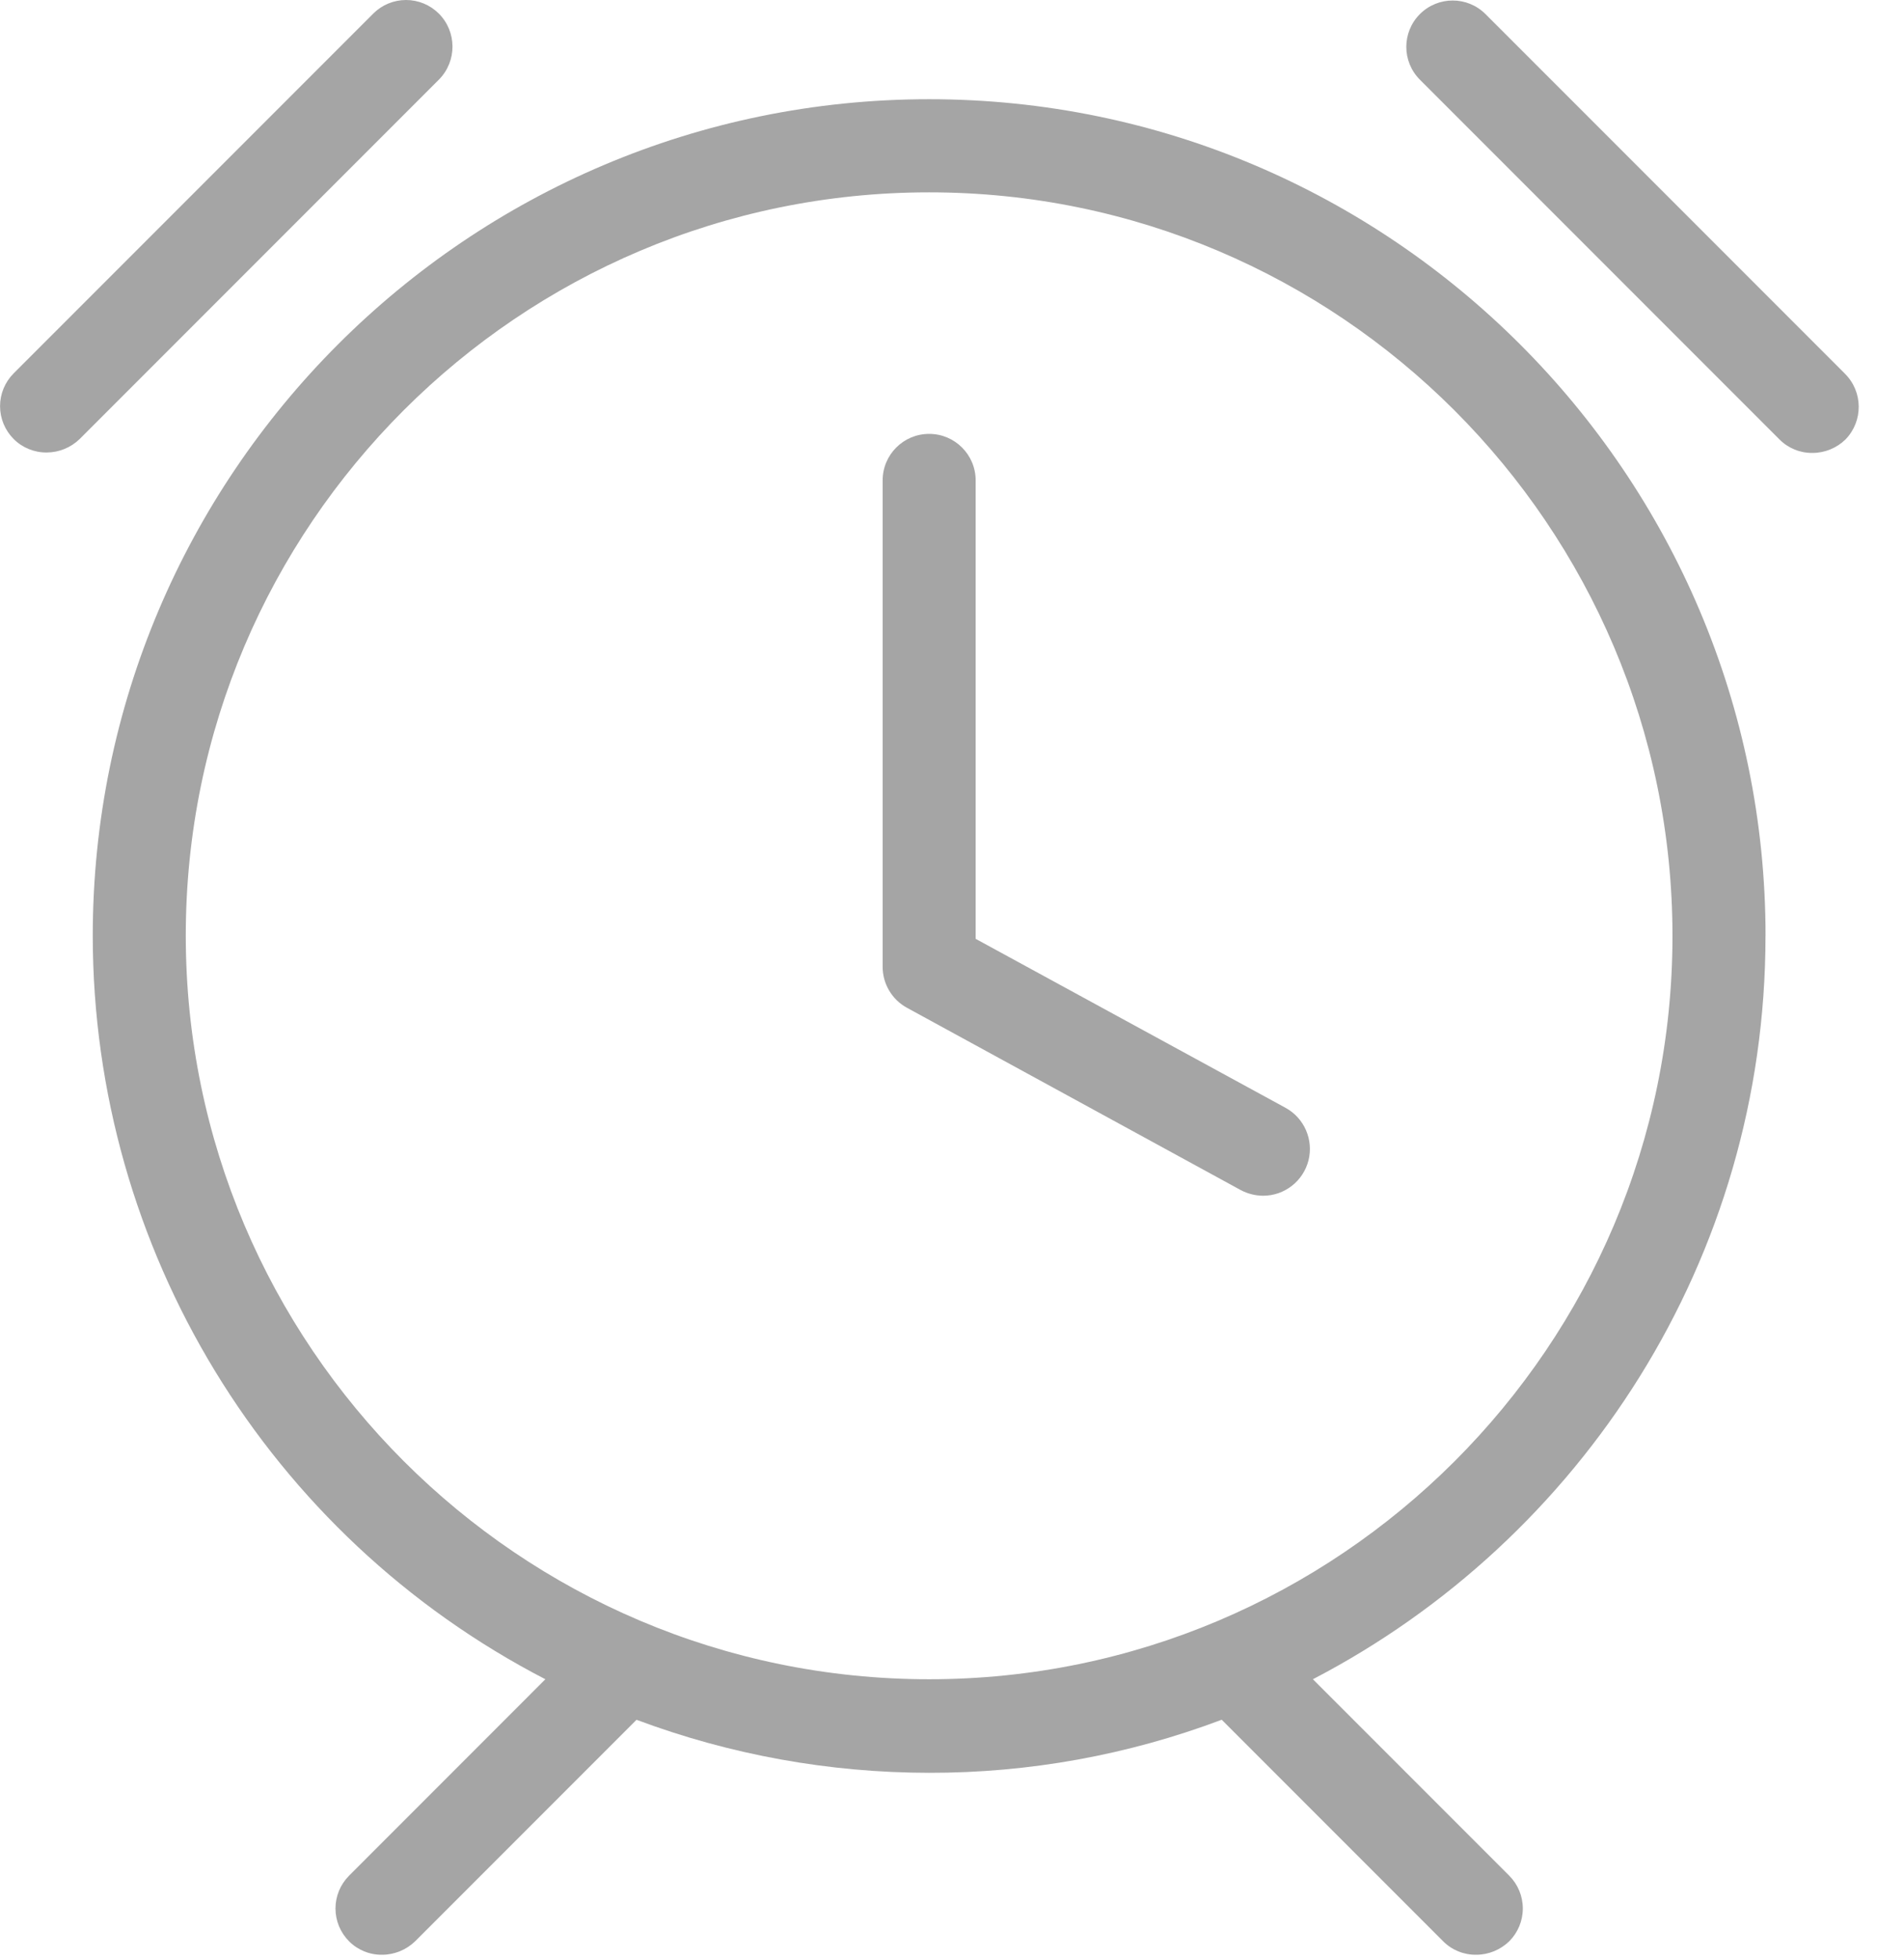
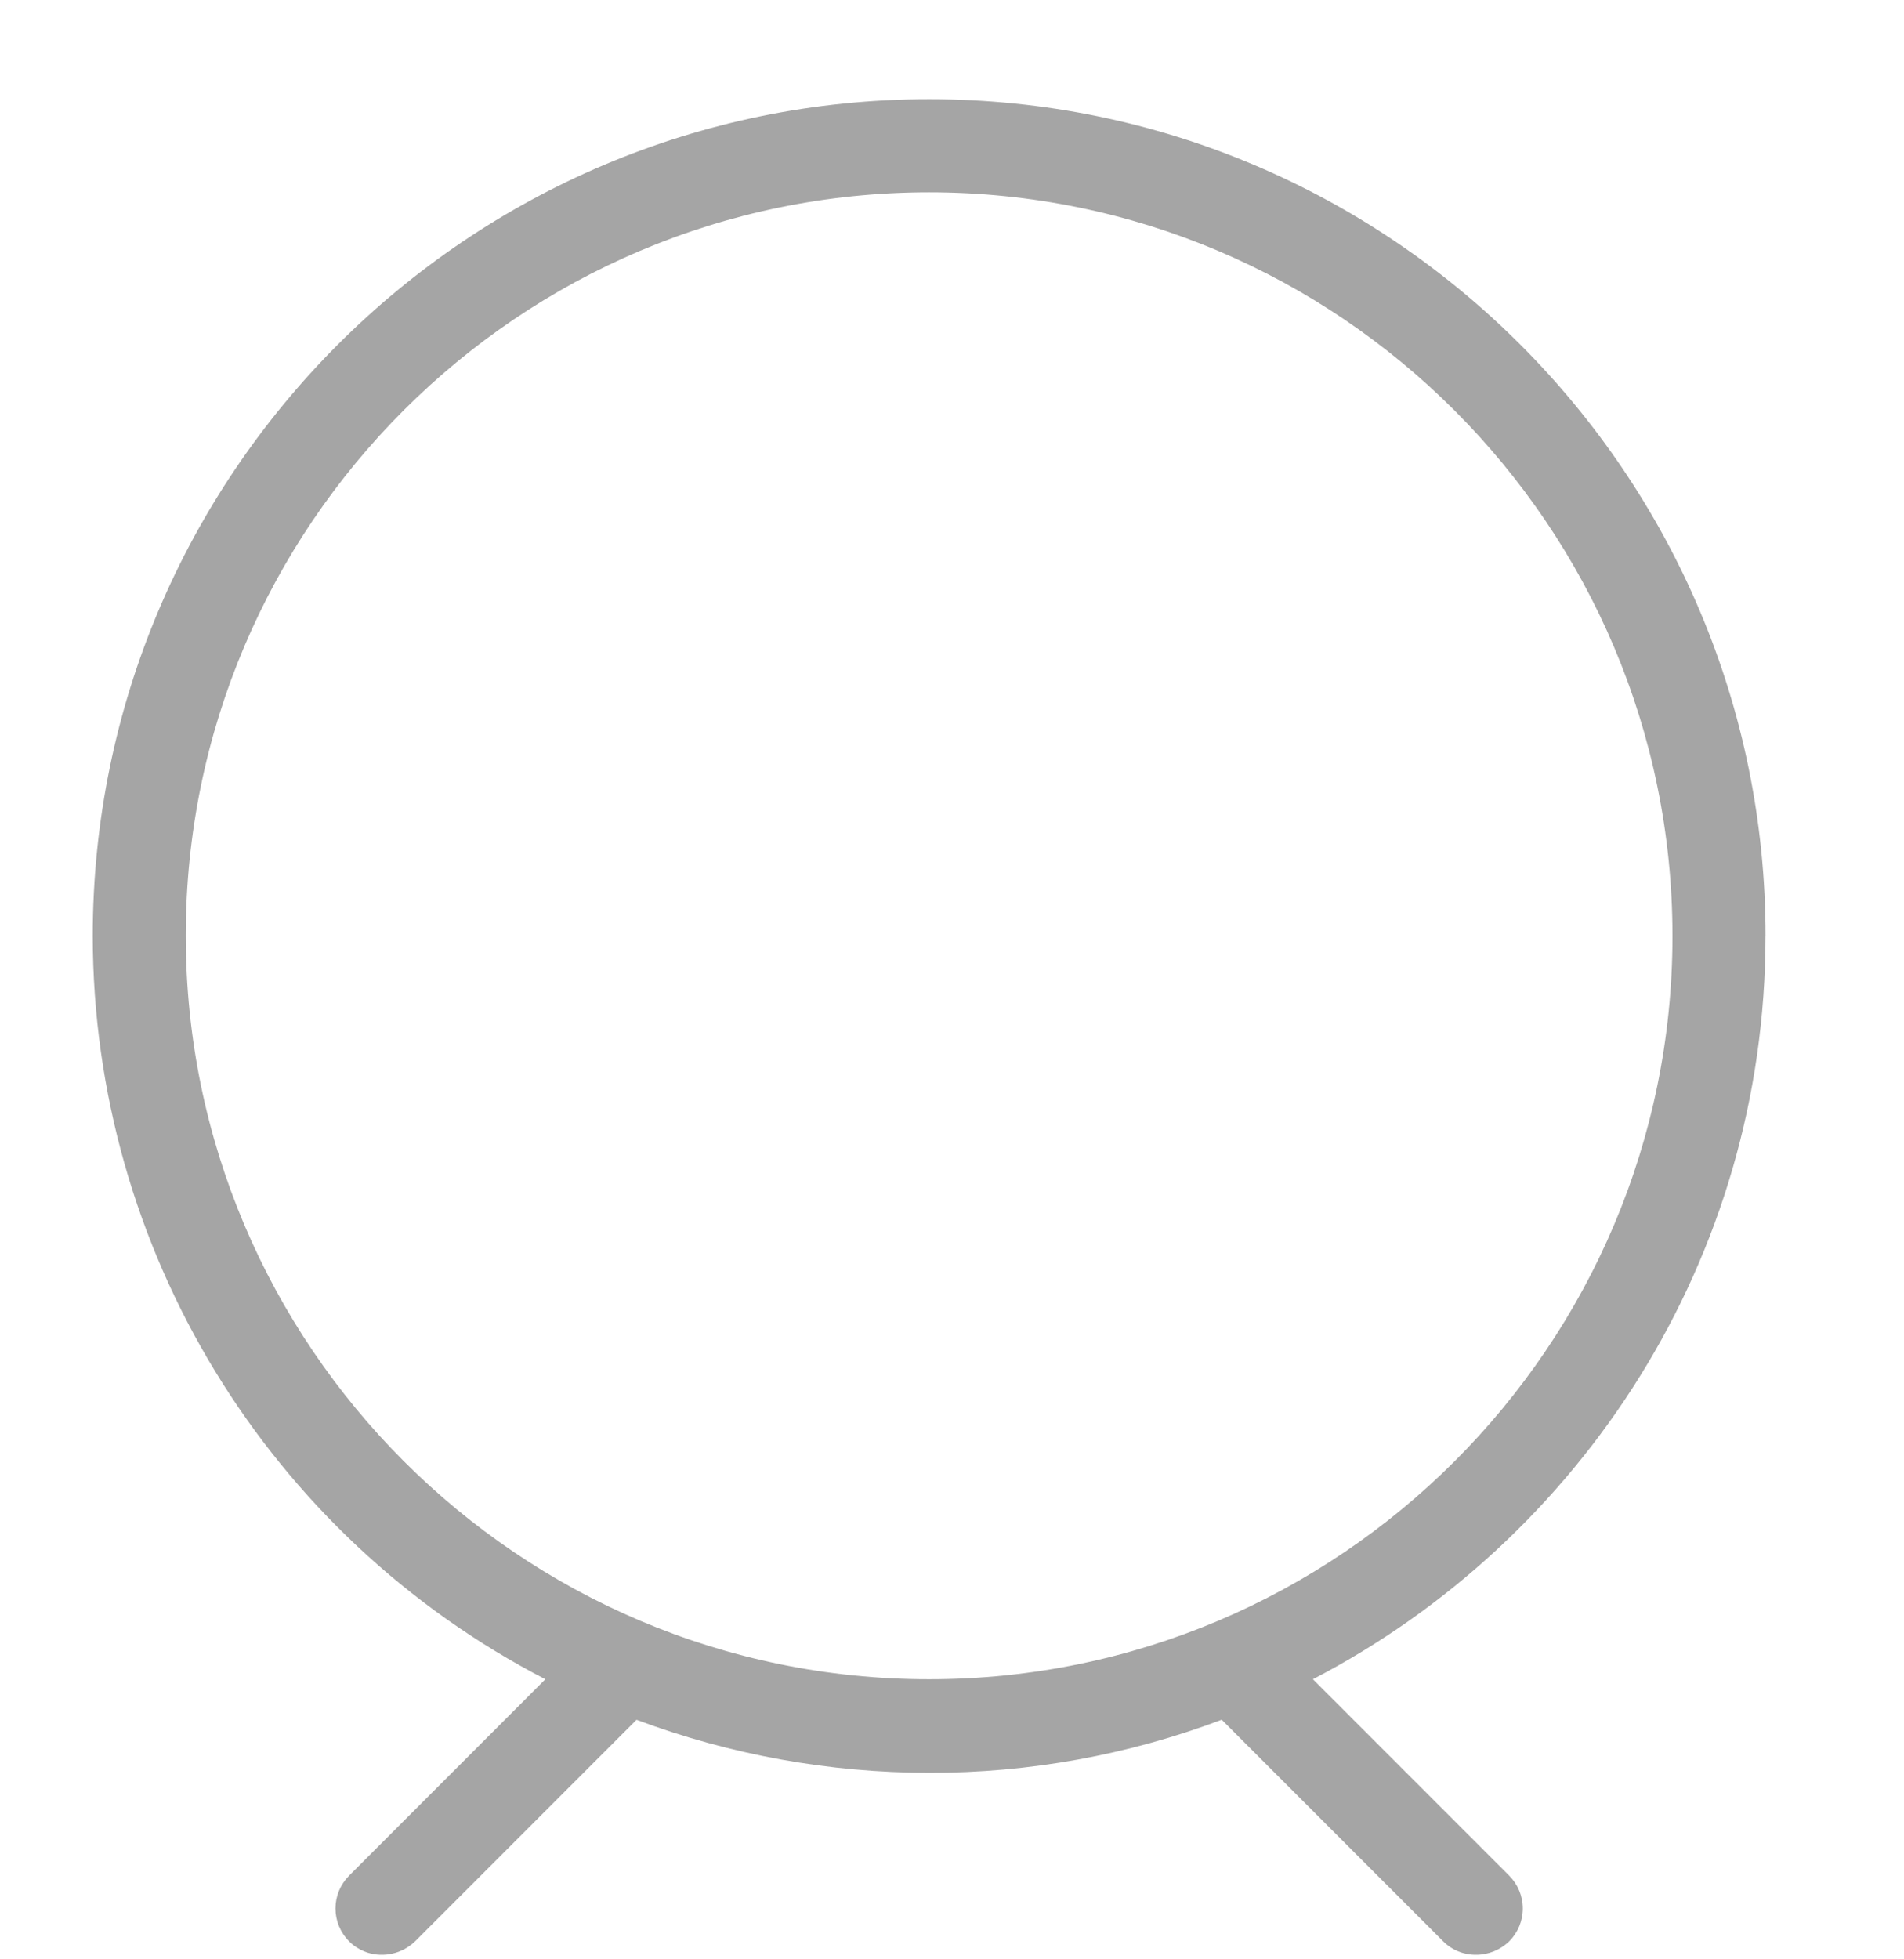
<svg xmlns="http://www.w3.org/2000/svg" width="35" height="36" viewBox="0 0 35 36">
  <g fill="#A5A5A5">
    <path d="M32.455 17.198c0-8.474-6.893-15.375-15.375-15.375-8.483 0-15.375 6.893-15.375 15.375.006 5.749 3.214 11.015 8.32 13.656l-3.608 3.609c-.16.16-.25.377-.25.603 0 .226.09.443.25.603.16.161.38.25.607.247.226 0 .444-.09.607-.247l4.07-4.07c1.72.643 3.542.973 5.379.974 1.837.003 3.659-.327 5.378-.975l4.07 4.07c.161.162.38.251.608.248.227 0 .444-.09.607-.247.16-.16.25-.377.25-.603 0-.226-.09-.443-.25-.603l-3.609-3.609c4.934-2.565 8.32-7.721 8.32-13.656zM17.08 30.854c-7.534 0-13.665-6.13-13.665-13.664S9.546 3.534 17.08 3.534c7.533 0 13.664 6.13 13.664 13.664S24.613 30.854 17.08 30.854z" />
-     <path d="M23.63 20.354l-5.695-3.104V8.827c0-.472-.383-.855-.855-.855-.473 0-.855.383-.855.855v8.936c0 .313.17.601.444.752l6.14 3.352c.127.067.267.102.41.103.394 0 .737-.268.834-.649.096-.38-.078-.78-.423-.967zM33.917 6.869l-6.61-6.61c-.333-.333-.873-.333-1.206 0-.333.333-.333.872 0 1.205l6.61 6.61c.16.162.38.251.607.248.227 0 .445-.09.607-.248.327-.337.323-.873-.008-1.205zM8.067.25C7.907.09 7.69 0 7.464 0c-.226 0-.443.09-.603.25L.251 6.86c-.16.16-.25.377-.25.603 0 .226.09.443.25.603.16.161.38.25.607.248.227-.001.445-.09.607-.248l6.61-6.61c.327-.337.323-.874-.008-1.206z" />
  </g>
</svg>